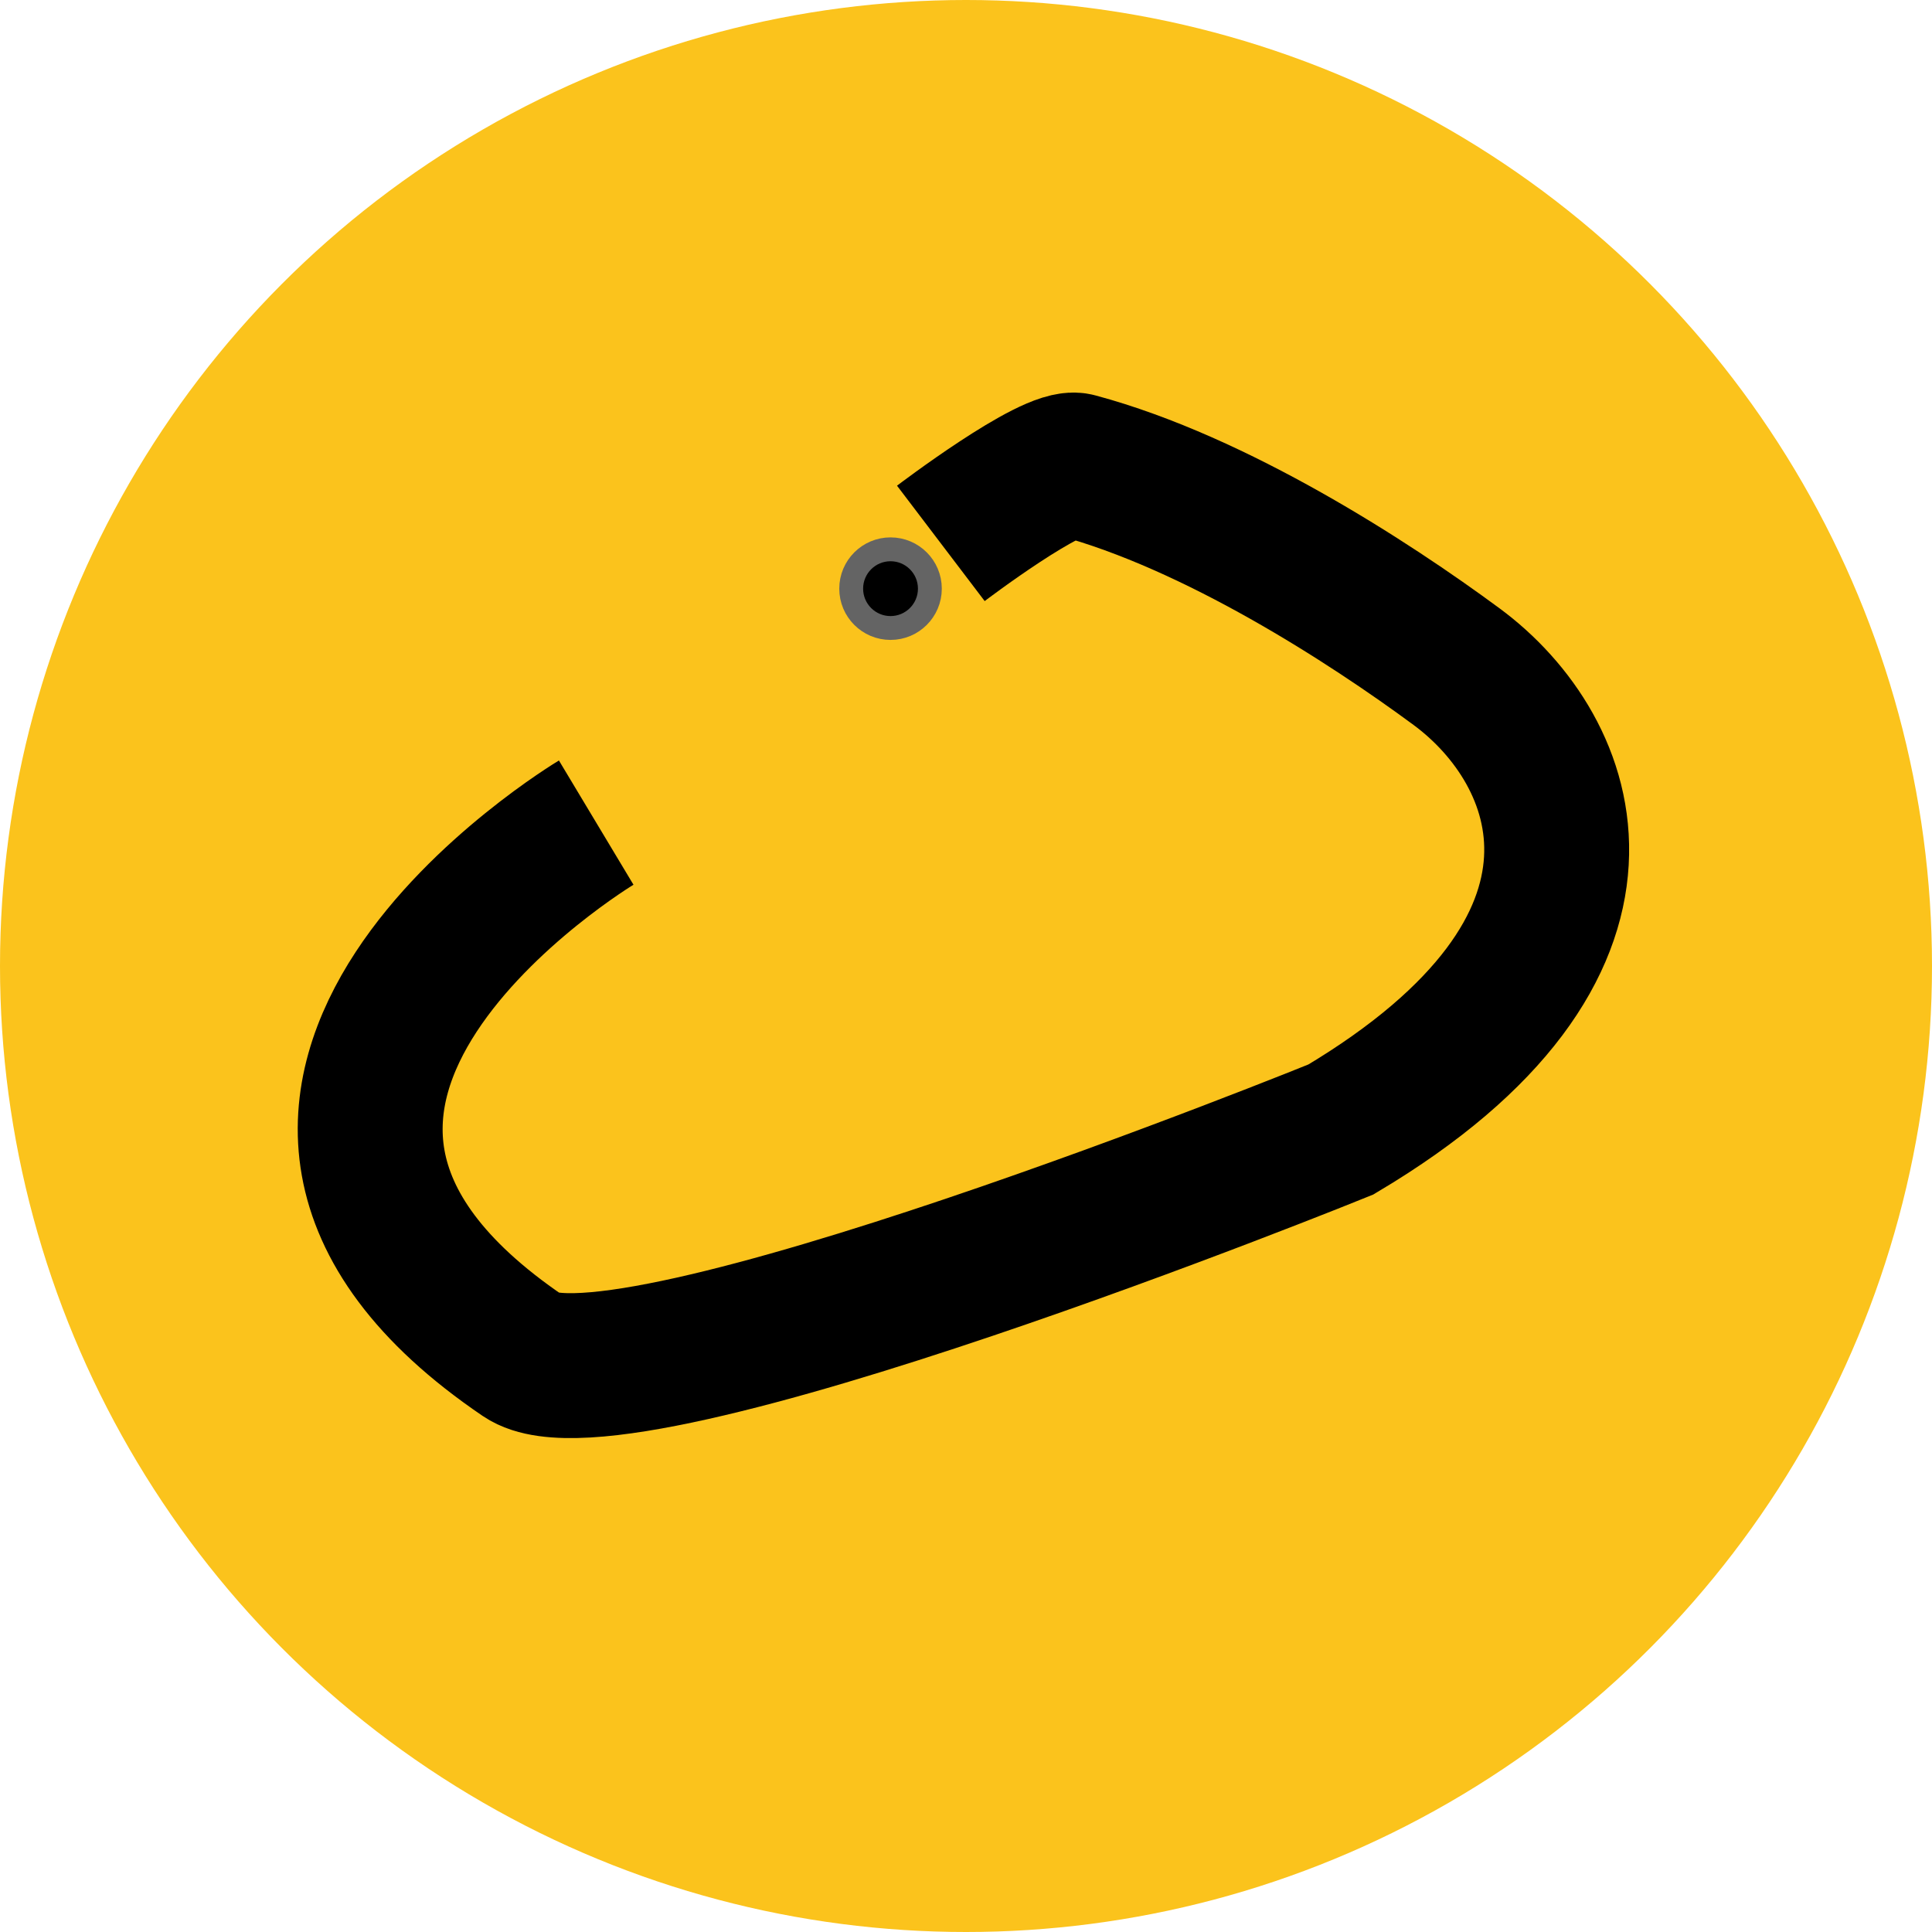
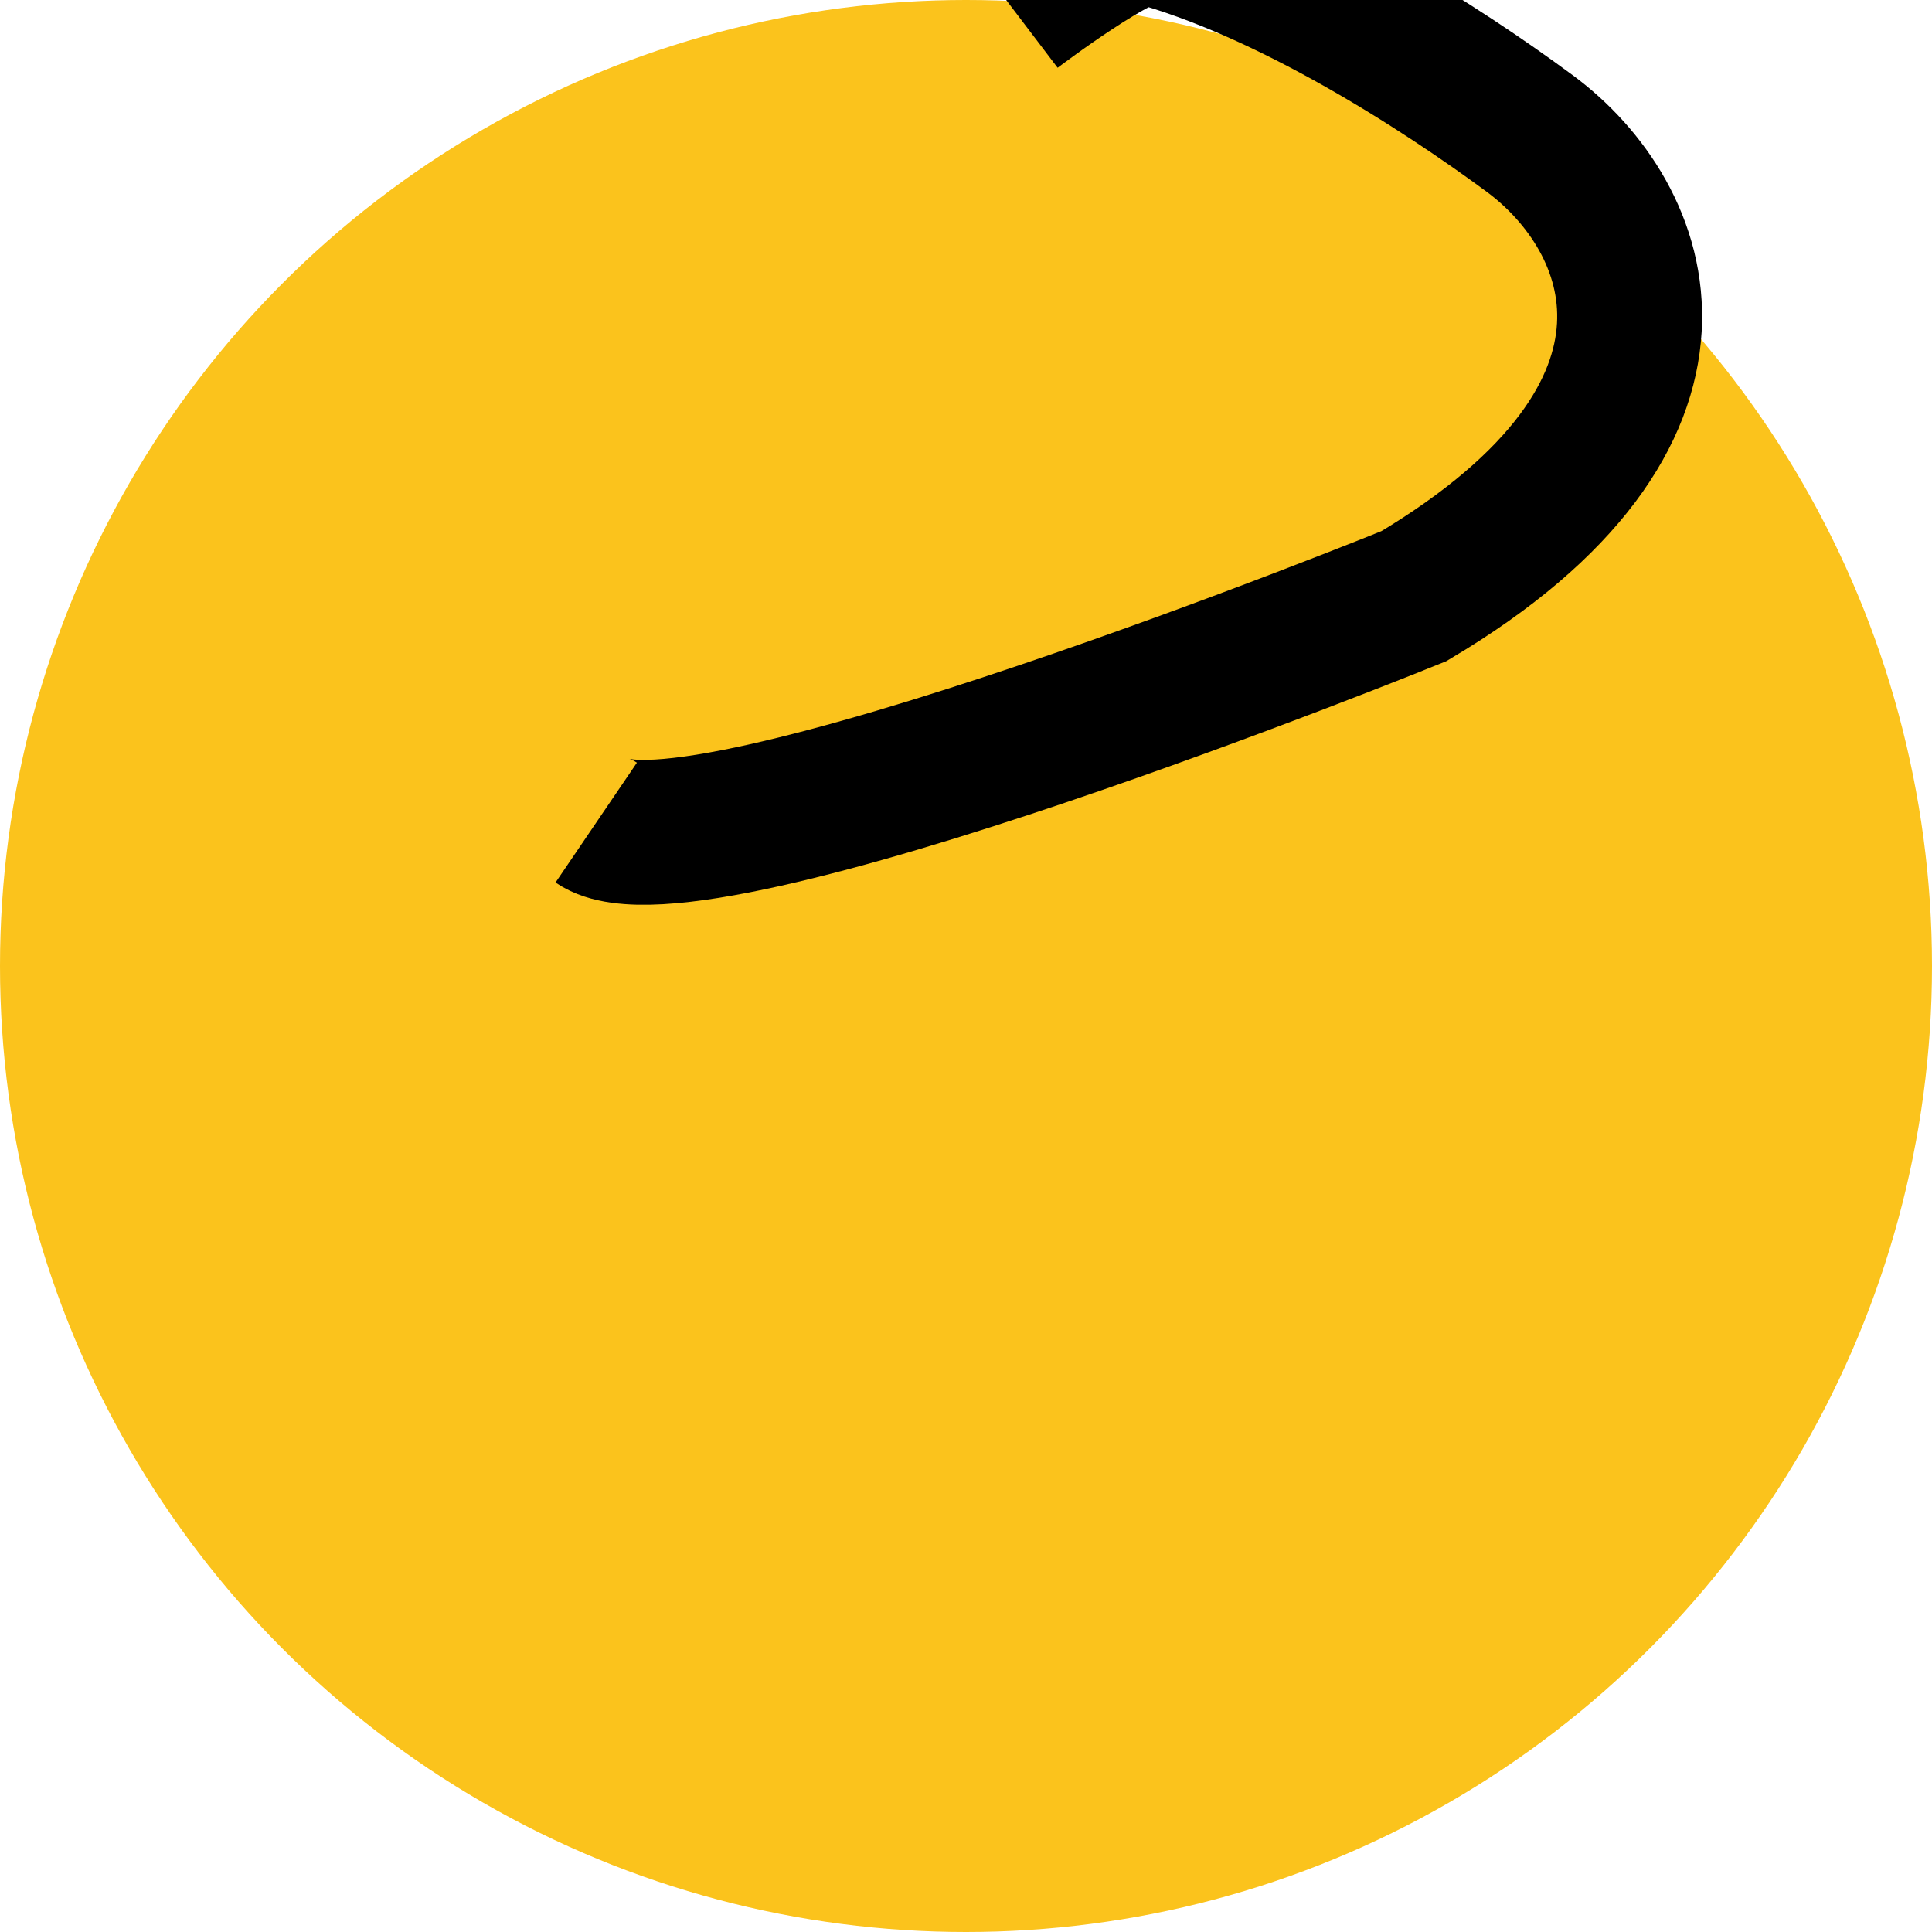
<svg xmlns="http://www.w3.org/2000/svg" viewBox="0 0 400 400">
  <circle cx="200" cy="200" r="200" fill="#fbc31c" fill-rule="evenodd" />
-   <path fill="none" stroke="#000" stroke-width="30" d="M123.438 170.313s-94.354 56.613-15.105 110.416c20.152 13.682 169.271-46.875 169.271-46.875 63.543-37.813 47.467-78.485 23.959-95.833-18.182-13.417-49.835-33.928-78.646-41.667-5.077-1.363-28.125 16.146-28.125 16.146" />
-   <circle cx="184.375" cy="121.875" r="8.145" fill-rule="evenodd" stroke="#646464" stroke-width="4.939" />
+   <path fill="none" stroke="#000" stroke-width="30" d="M123.438 170.313c20.152 13.682 169.271-46.875 169.271-46.875 63.543-37.813 47.467-78.485 23.959-95.833-18.182-13.417-49.835-33.928-78.646-41.667-5.077-1.363-28.125 16.146-28.125 16.146" />
</svg>